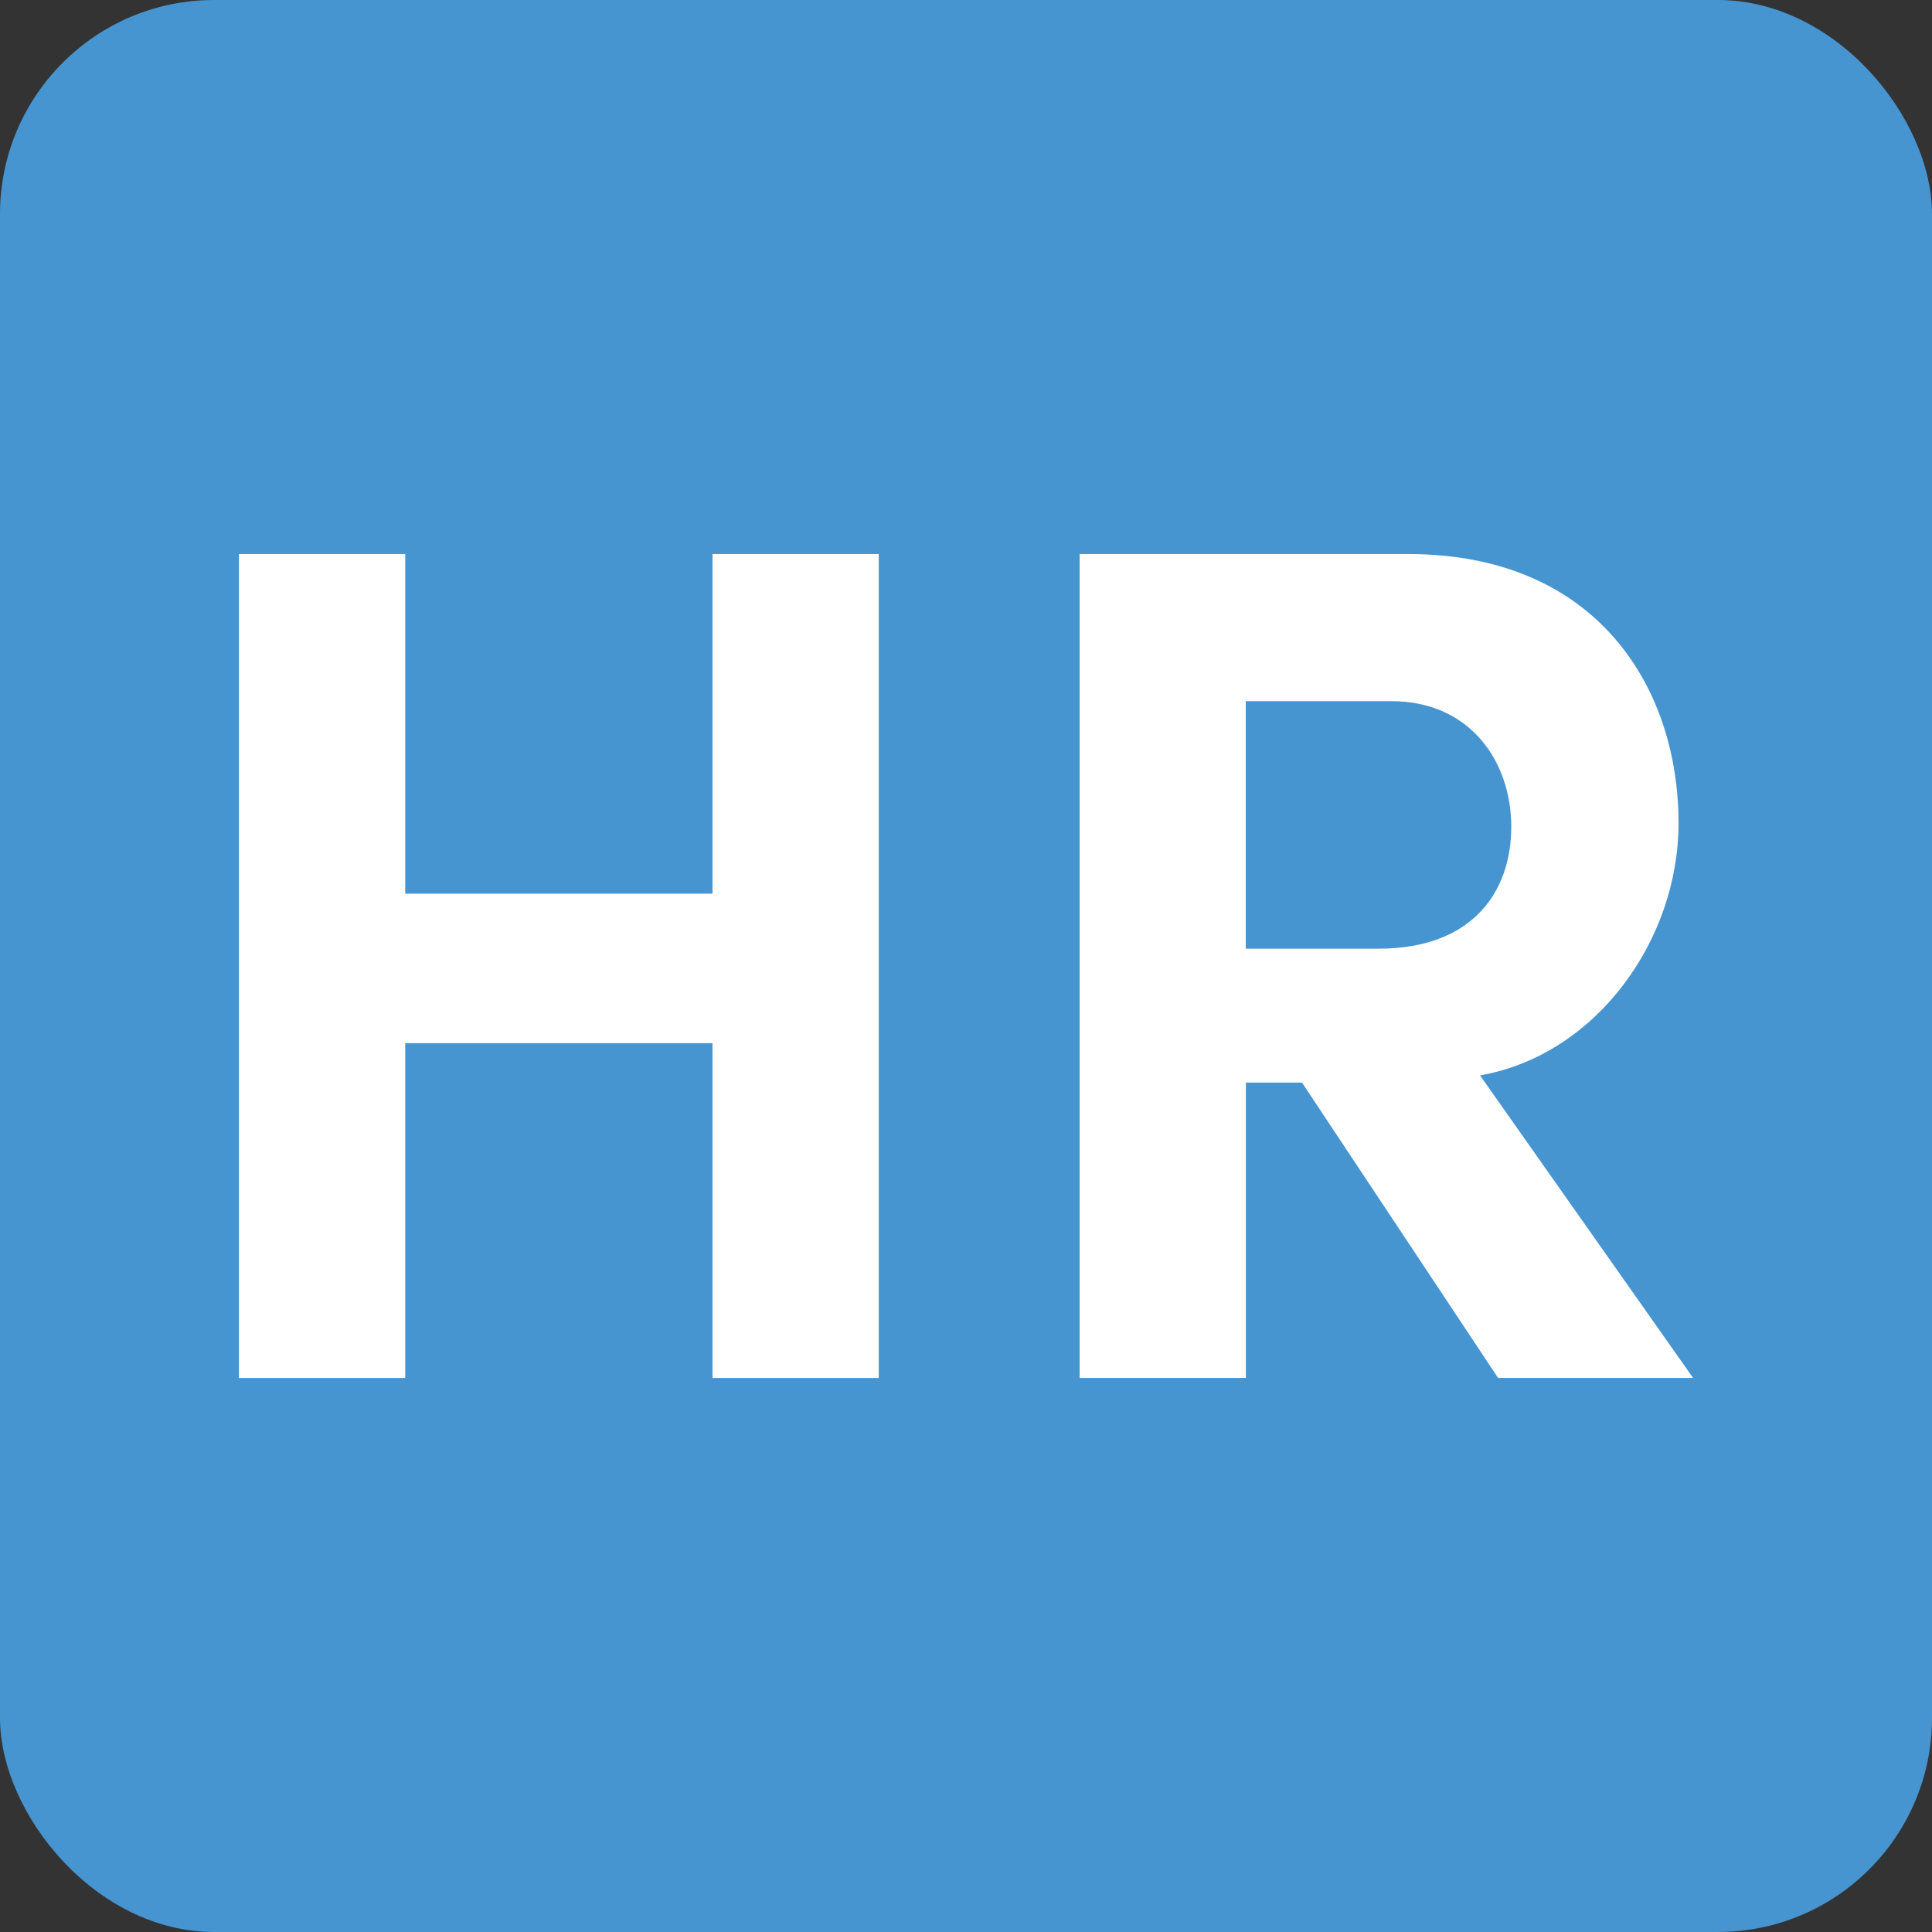
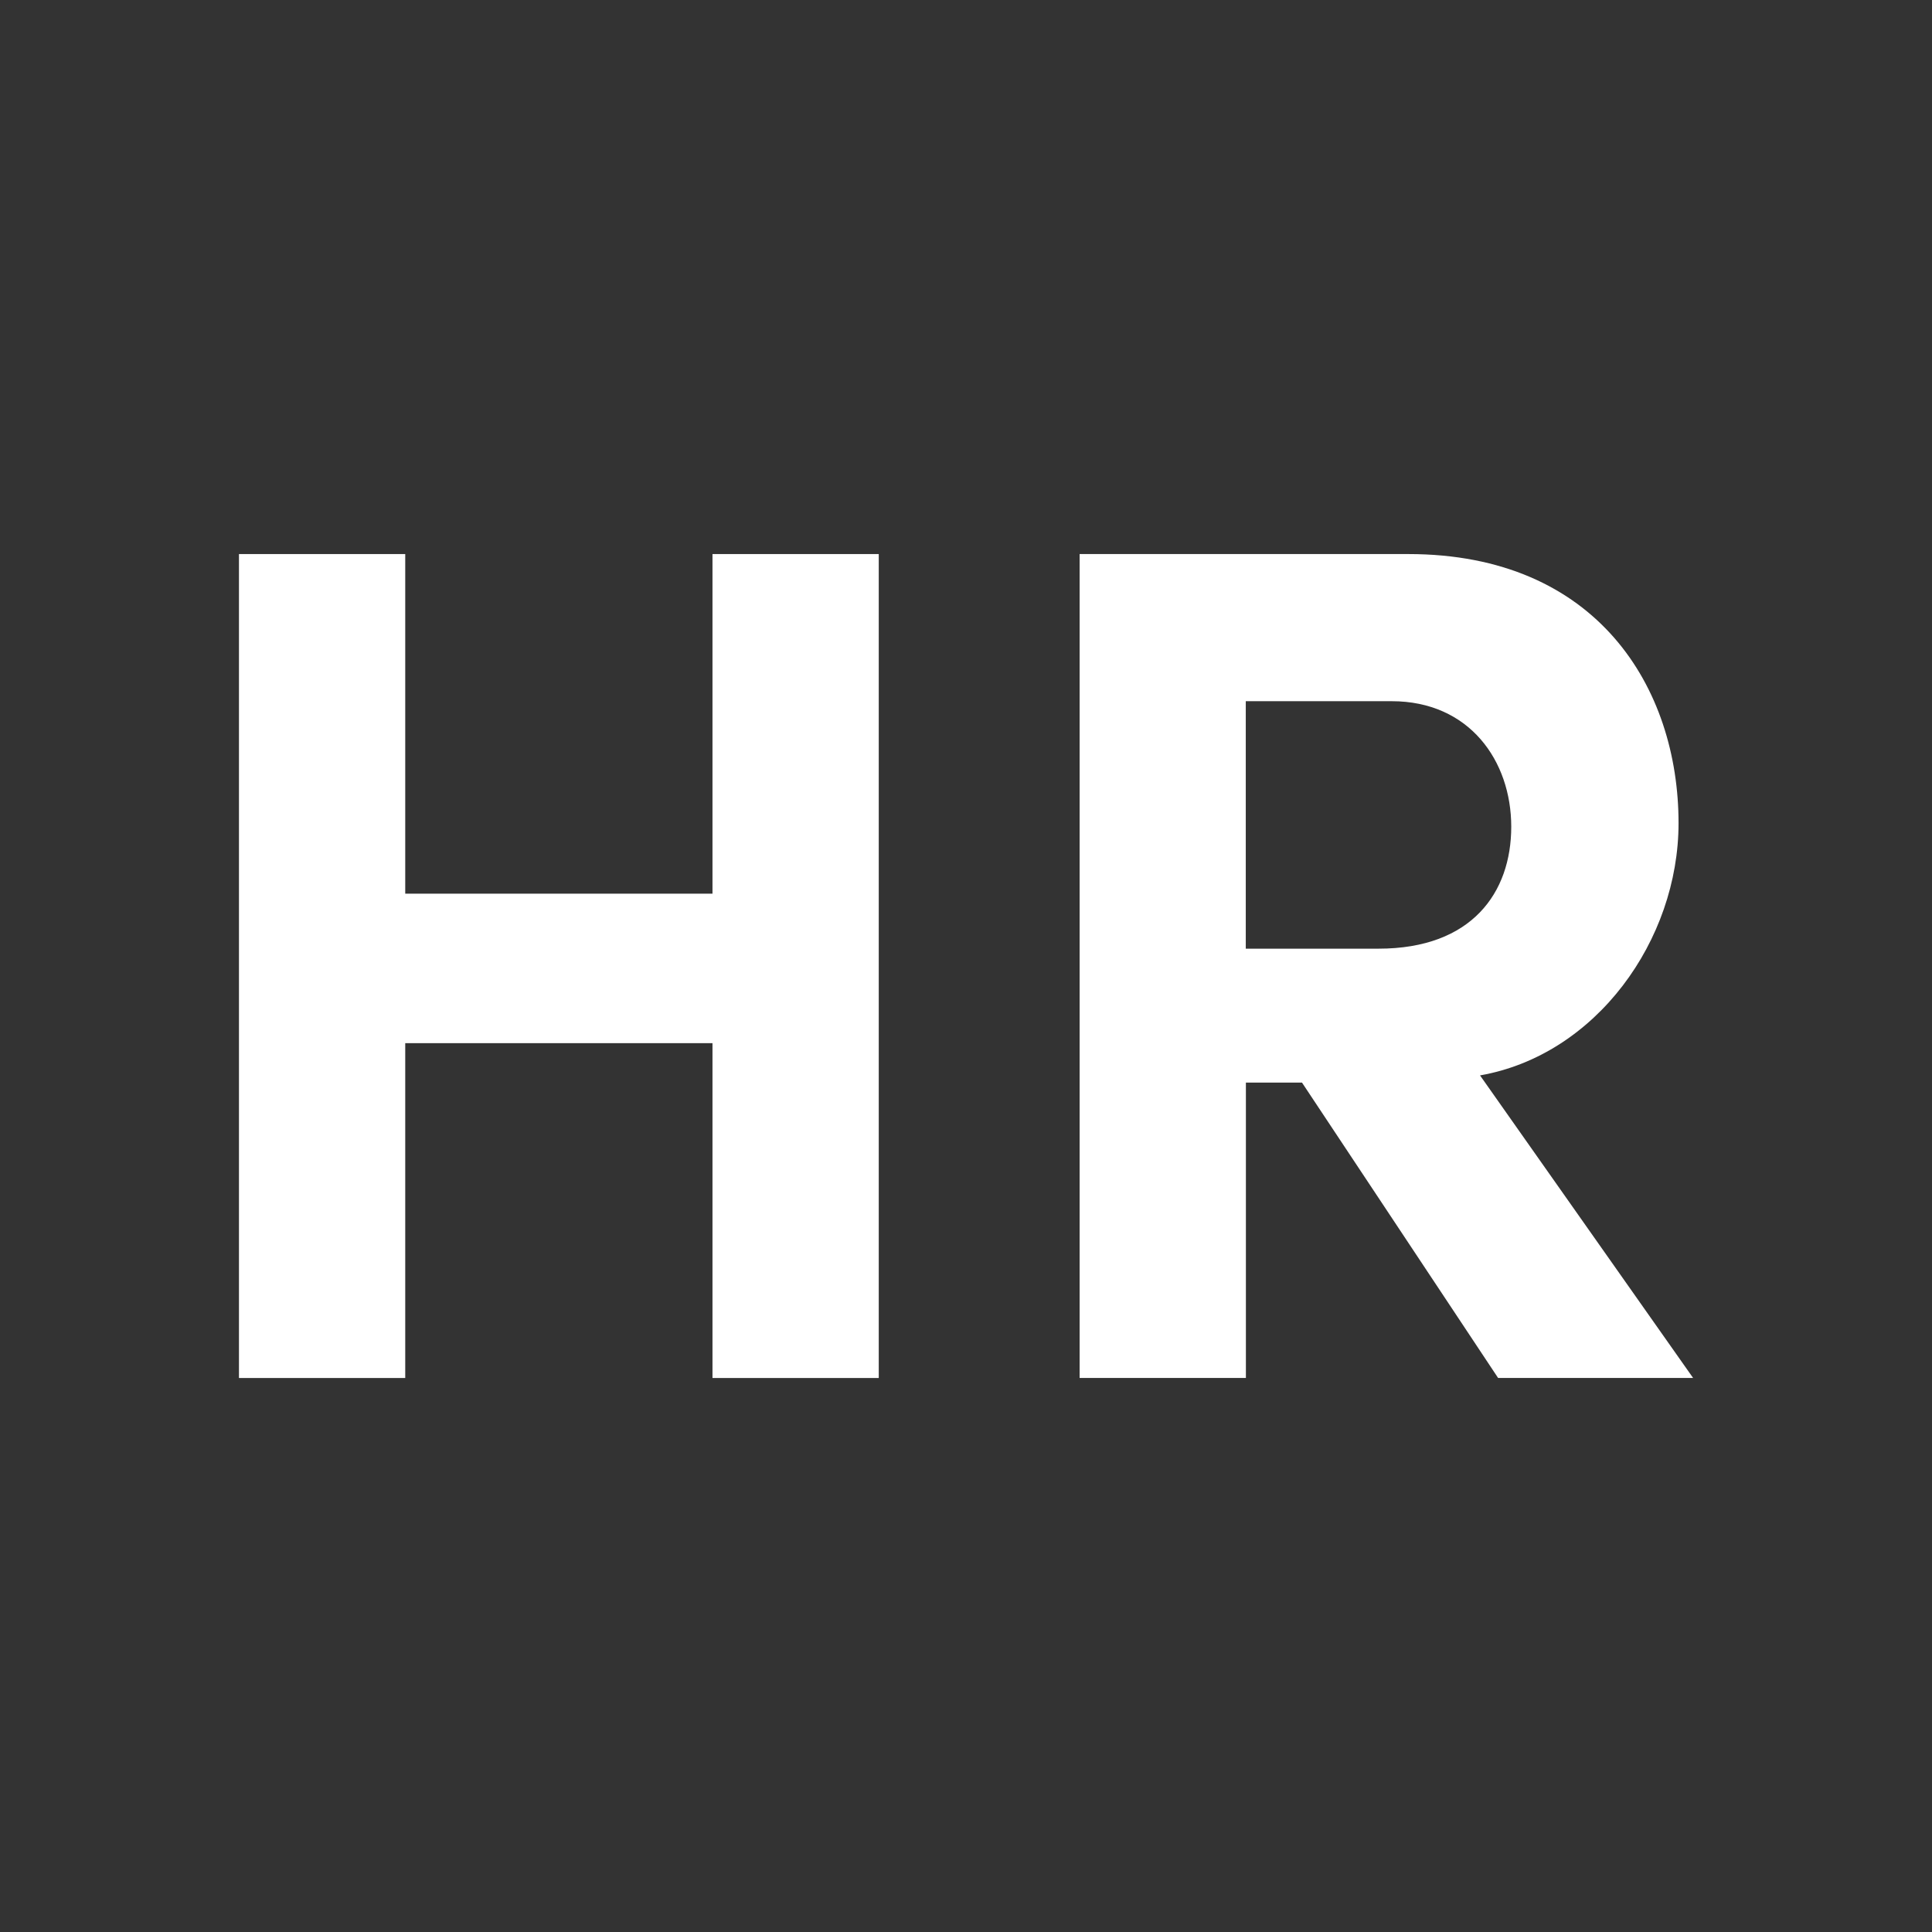
<svg xmlns="http://www.w3.org/2000/svg" id="Layer_1" data-name="Layer 1" width="32" height="32" viewBox="0 0 32 32">
  <rect x="0" y="0" width="32" height="32" fill="#333333" stroke="none" />
-   <rect width="32" height="32" rx="3.546" ry="3.546" fill="#4694d0" stroke-width="0" />
  <g>
    <path id="Path_16655" data-name="Path 16655" d="M11.801,9.177h2.754v13.647h-2.754v-5.546h-5.089v5.546h-2.754v-13.647h2.754v5.625h5.089v-5.625Z" fill="#fff" stroke-width="0" />
    <path id="Path_16656" data-name="Path 16656" d="M24.813,22.823l-3.248-4.892h-.929v4.892h-2.754v-13.646h5.445c3.129,0,4.475,2.218,4.475,4.456,0,1.941-1.367,3.843-3.288,4.179l3.529,5.011h-3.229ZM20.634,11.613v4.1h2.199c1.545,0,2.198-.929,2.198-2.02s-.693-2.079-1.98-2.079h-2.417Z" fill="#fff" stroke-width="0" />
  </g>
</svg>